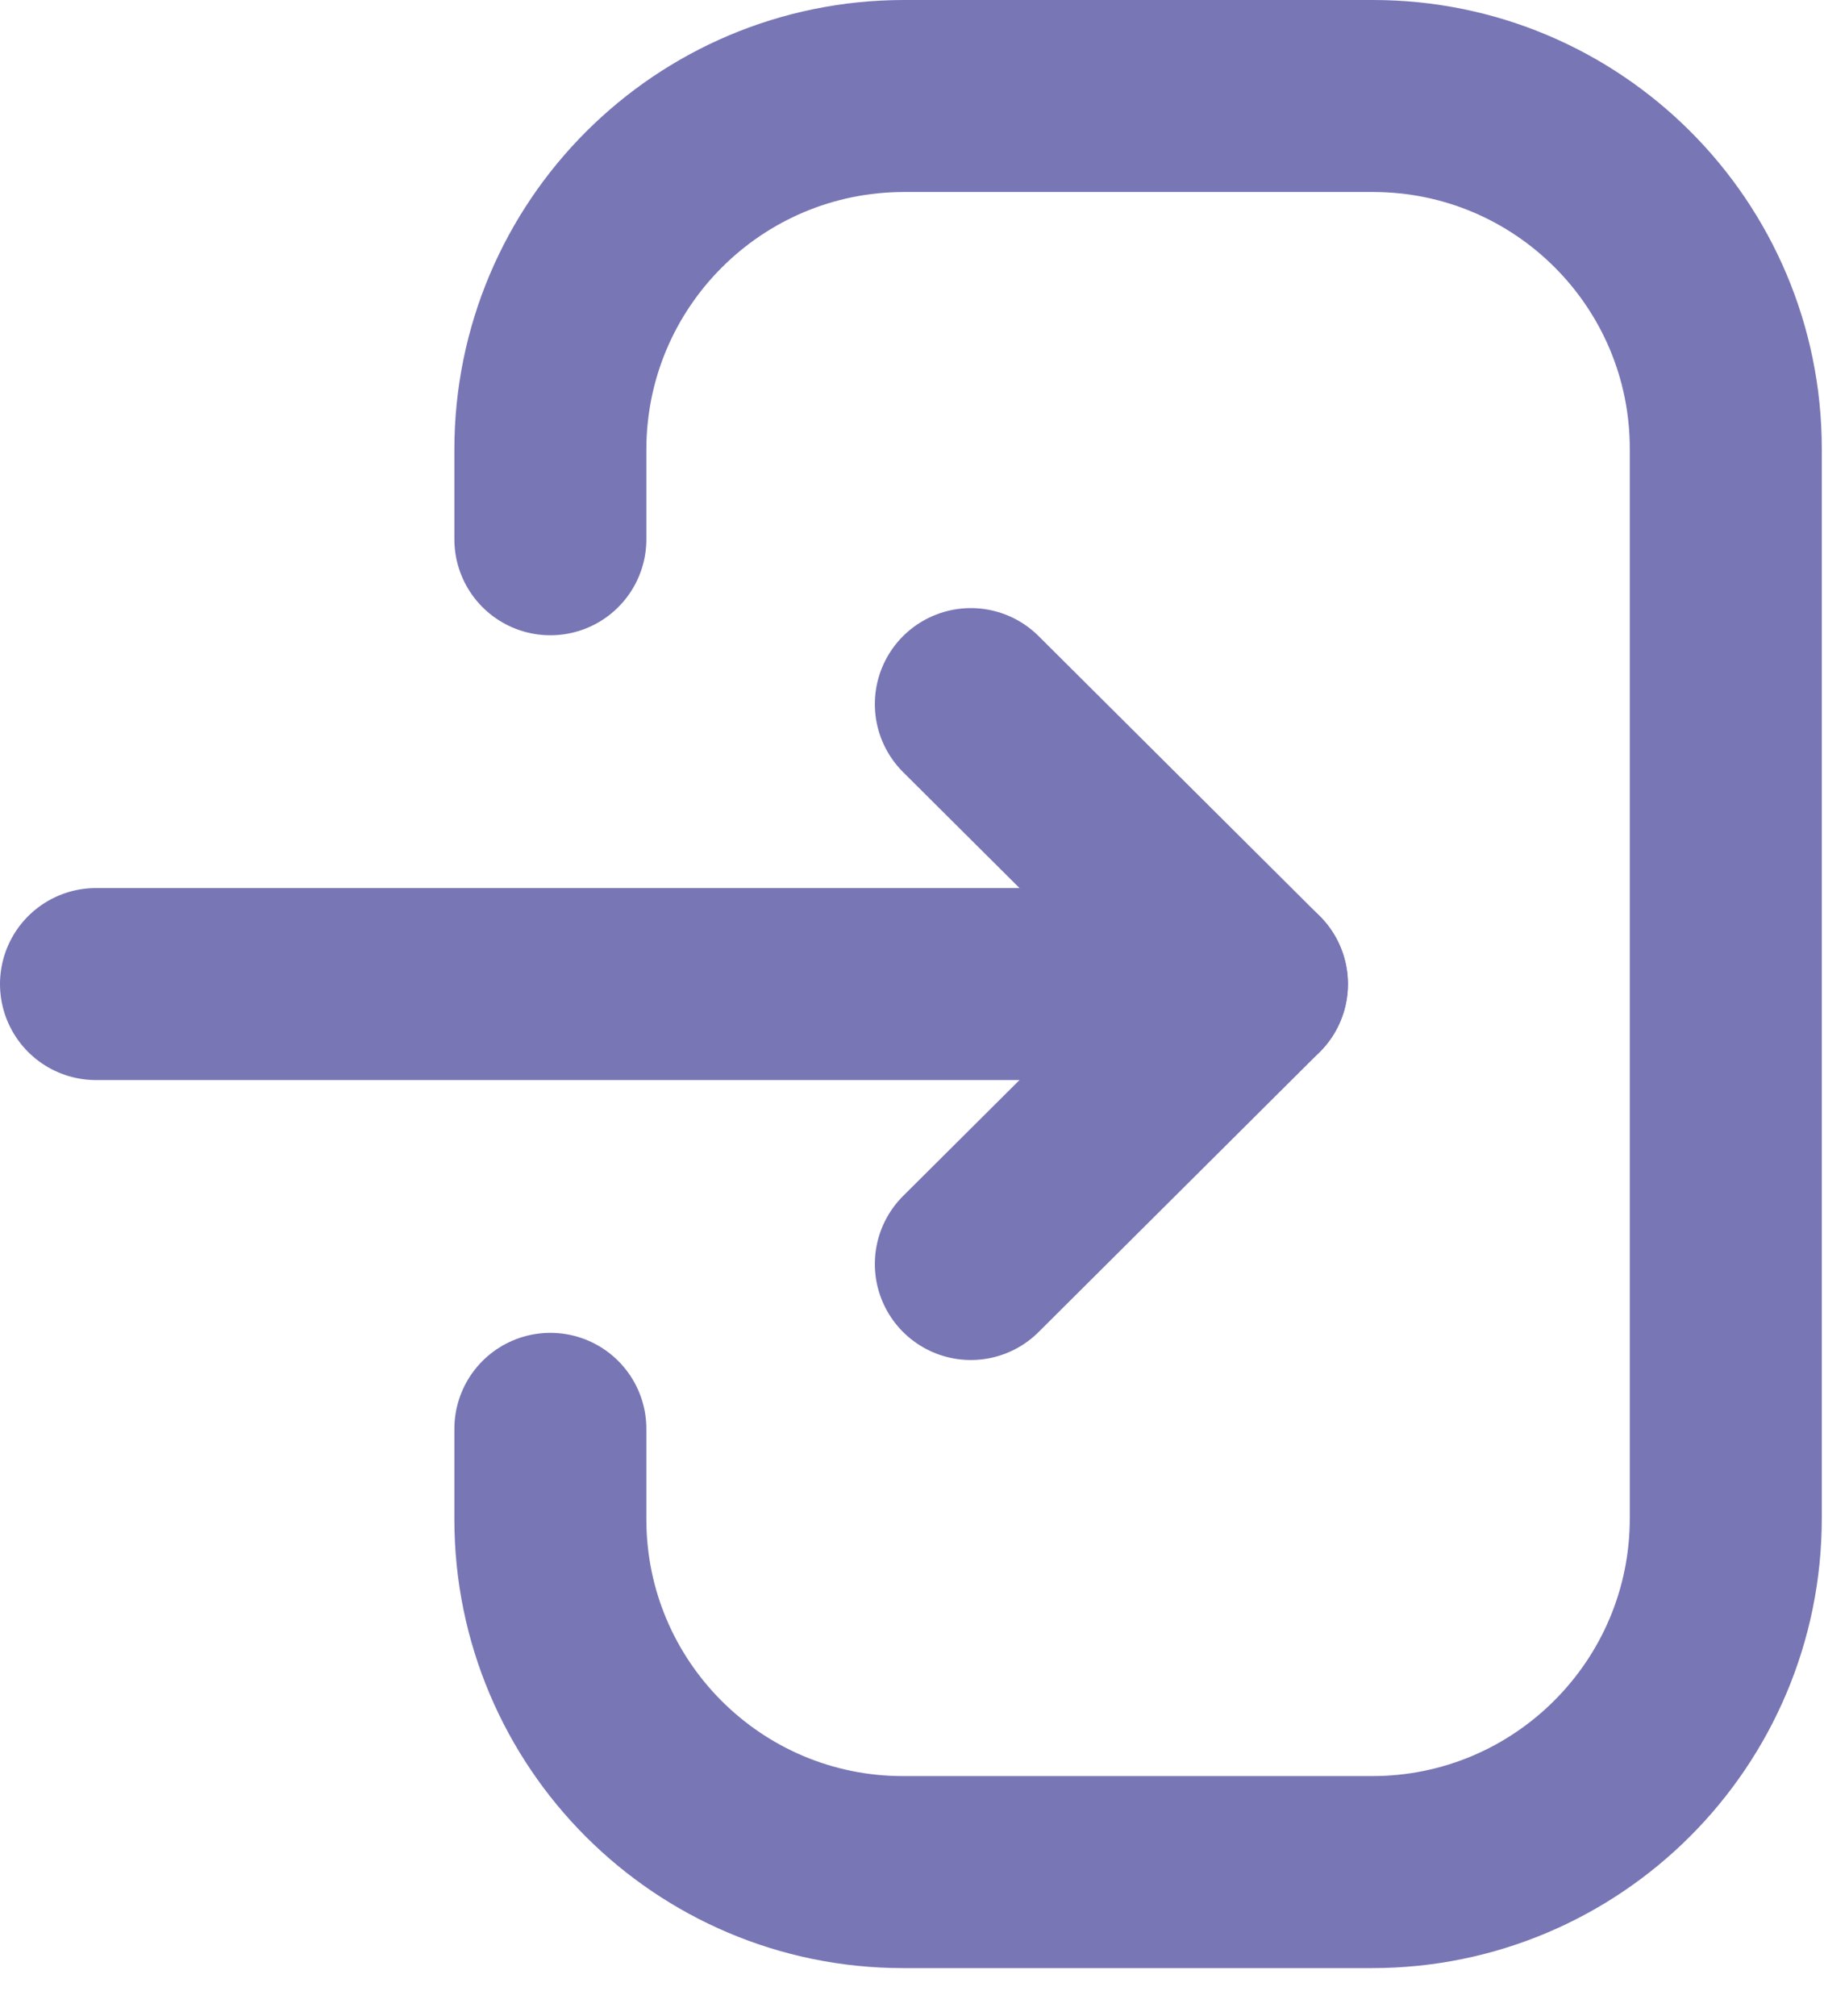
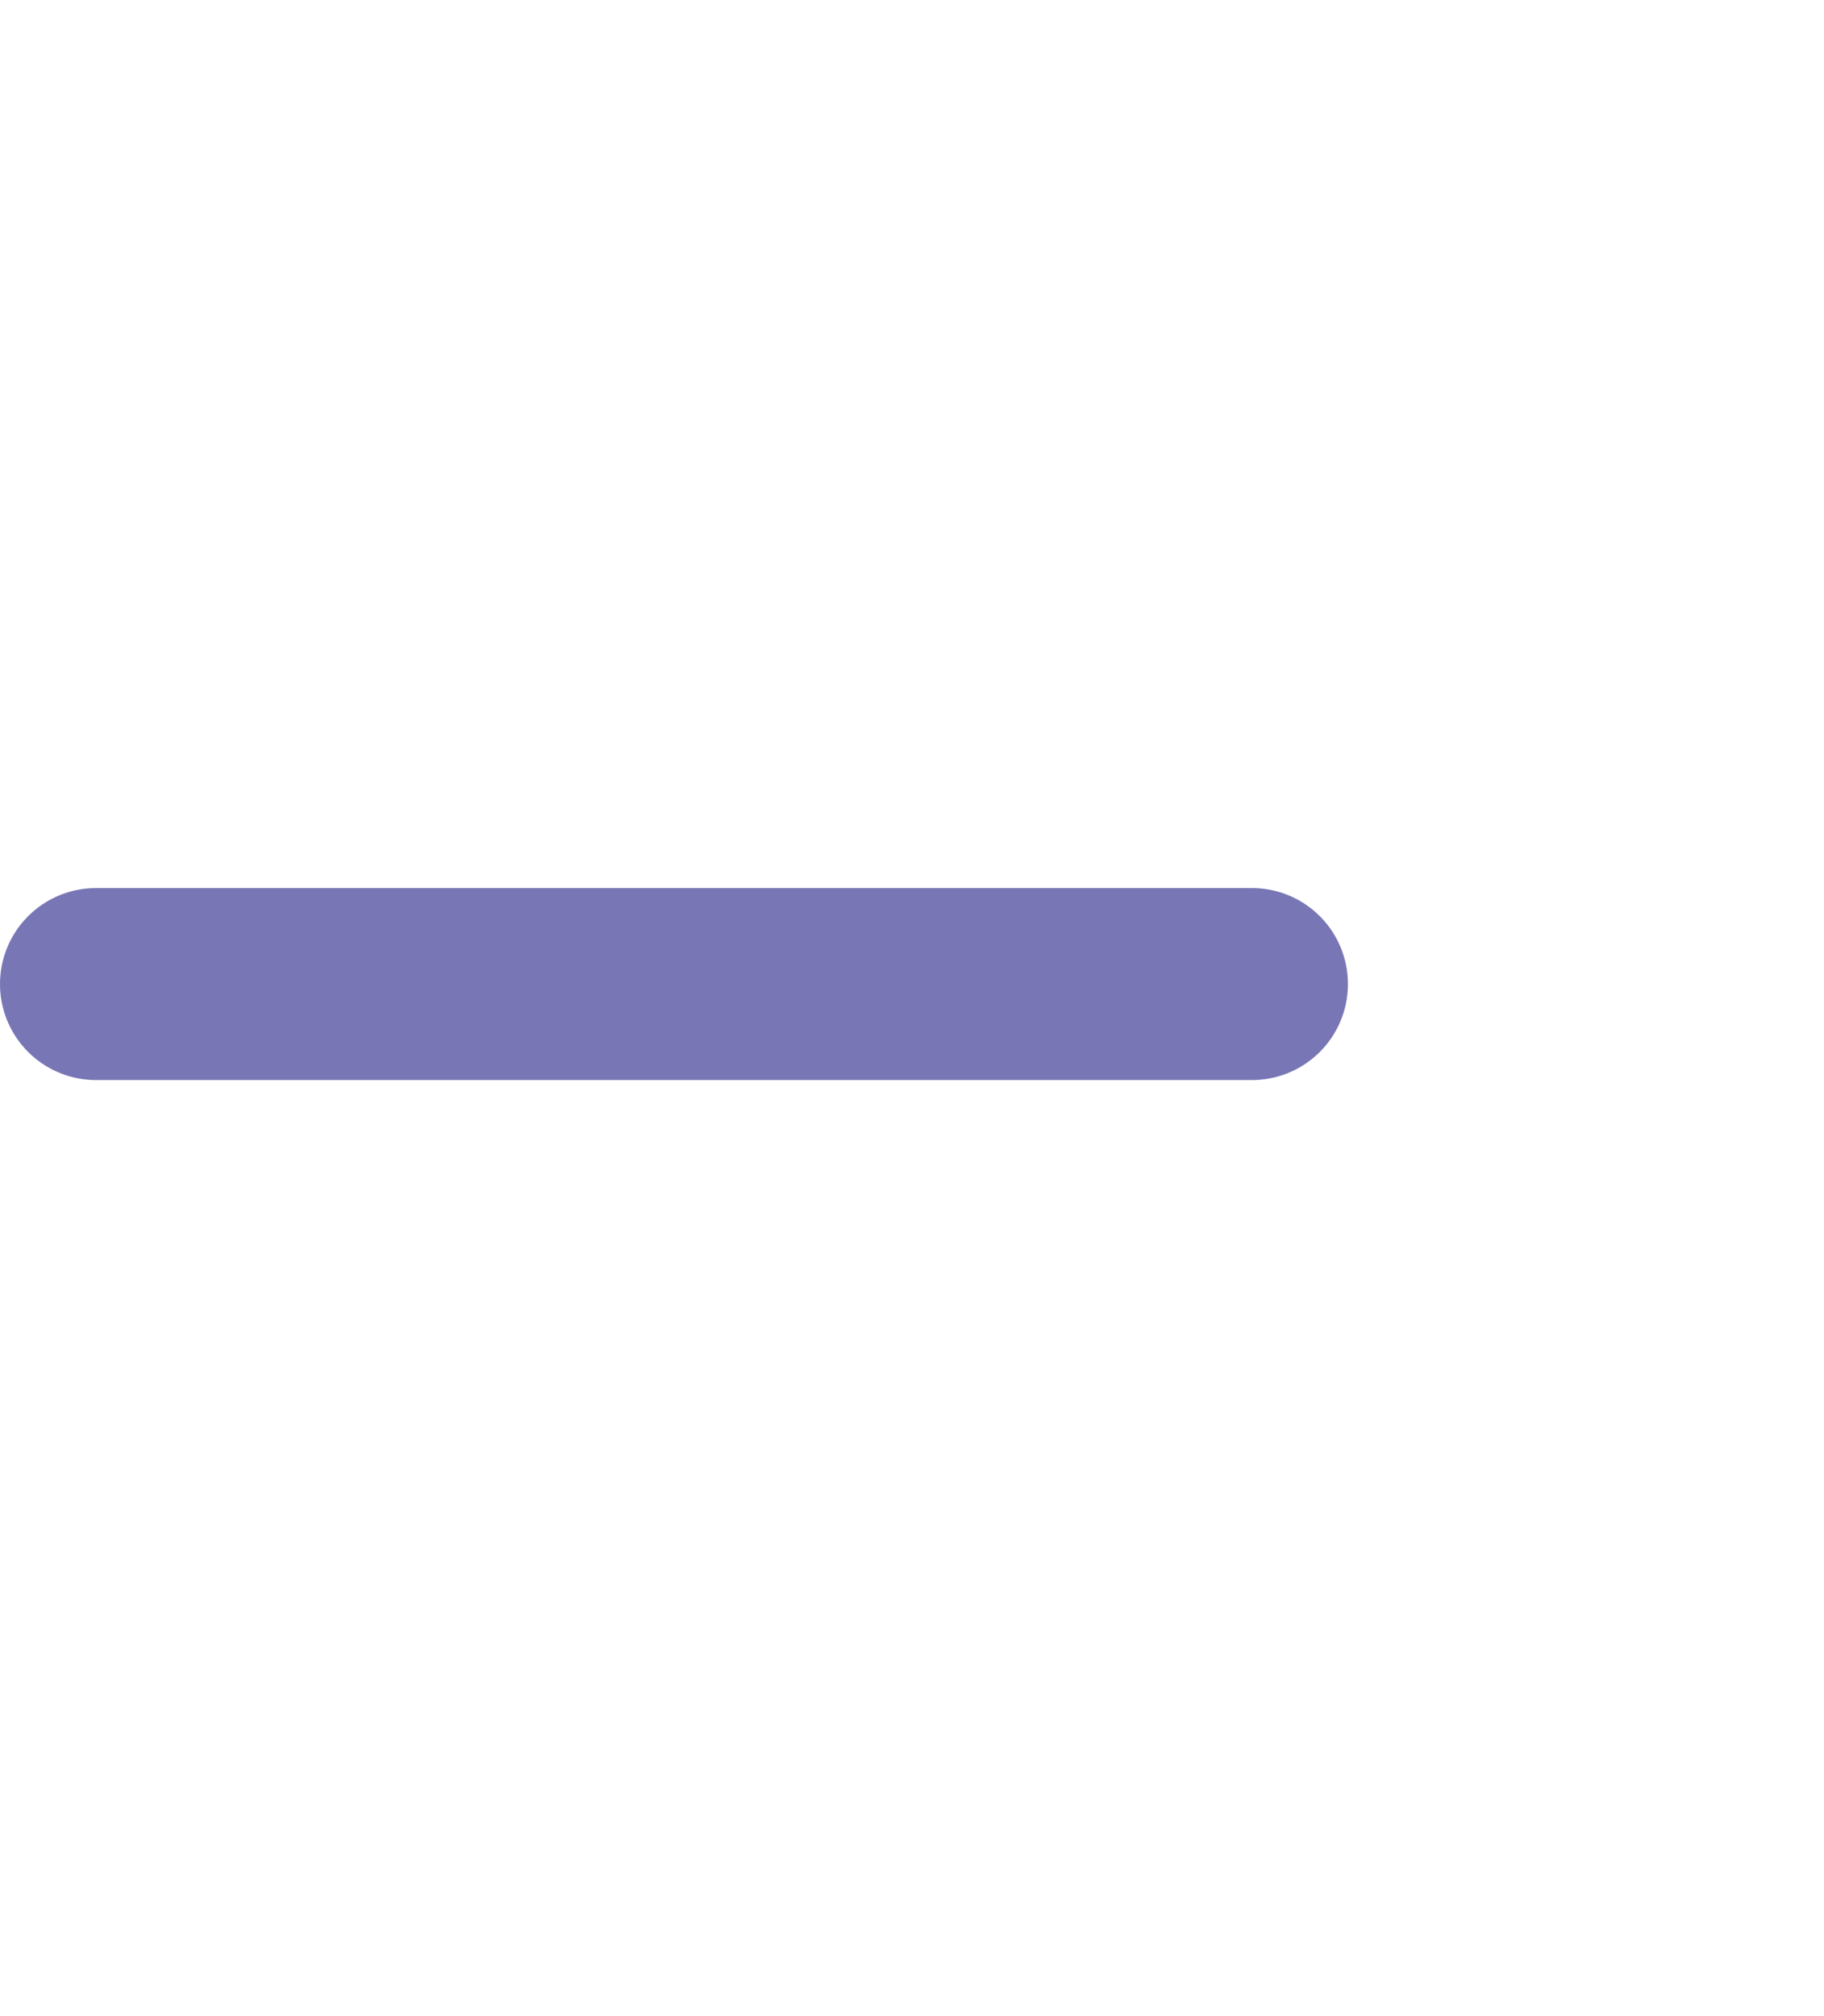
<svg xmlns="http://www.w3.org/2000/svg" width="19" height="21" viewBox="0 0 19 21" fill="none">
  <path d="M13.041 10.25H1" stroke="#7876B5" stroke-width="2" stroke-linecap="round" stroke-linejoin="round" />
-   <path d="M10.113 7.334L13.041 10.25L10.113 13.166" stroke="#7876B5" stroke-width="2" stroke-linecap="round" stroke-linejoin="round" />
-   <path d="M5.733 5.617V4.684C5.733 2.649 7.382 1 9.418 1H14.302C16.332 1 17.977 2.645 17.977 4.675V15.815C17.977 17.85 16.327 19.5 14.292 19.5H9.407C7.378 19.5 5.733 17.854 5.733 15.825V14.883" stroke="#7876B5" stroke-width="2" stroke-linecap="round" stroke-linejoin="round" />
</svg>